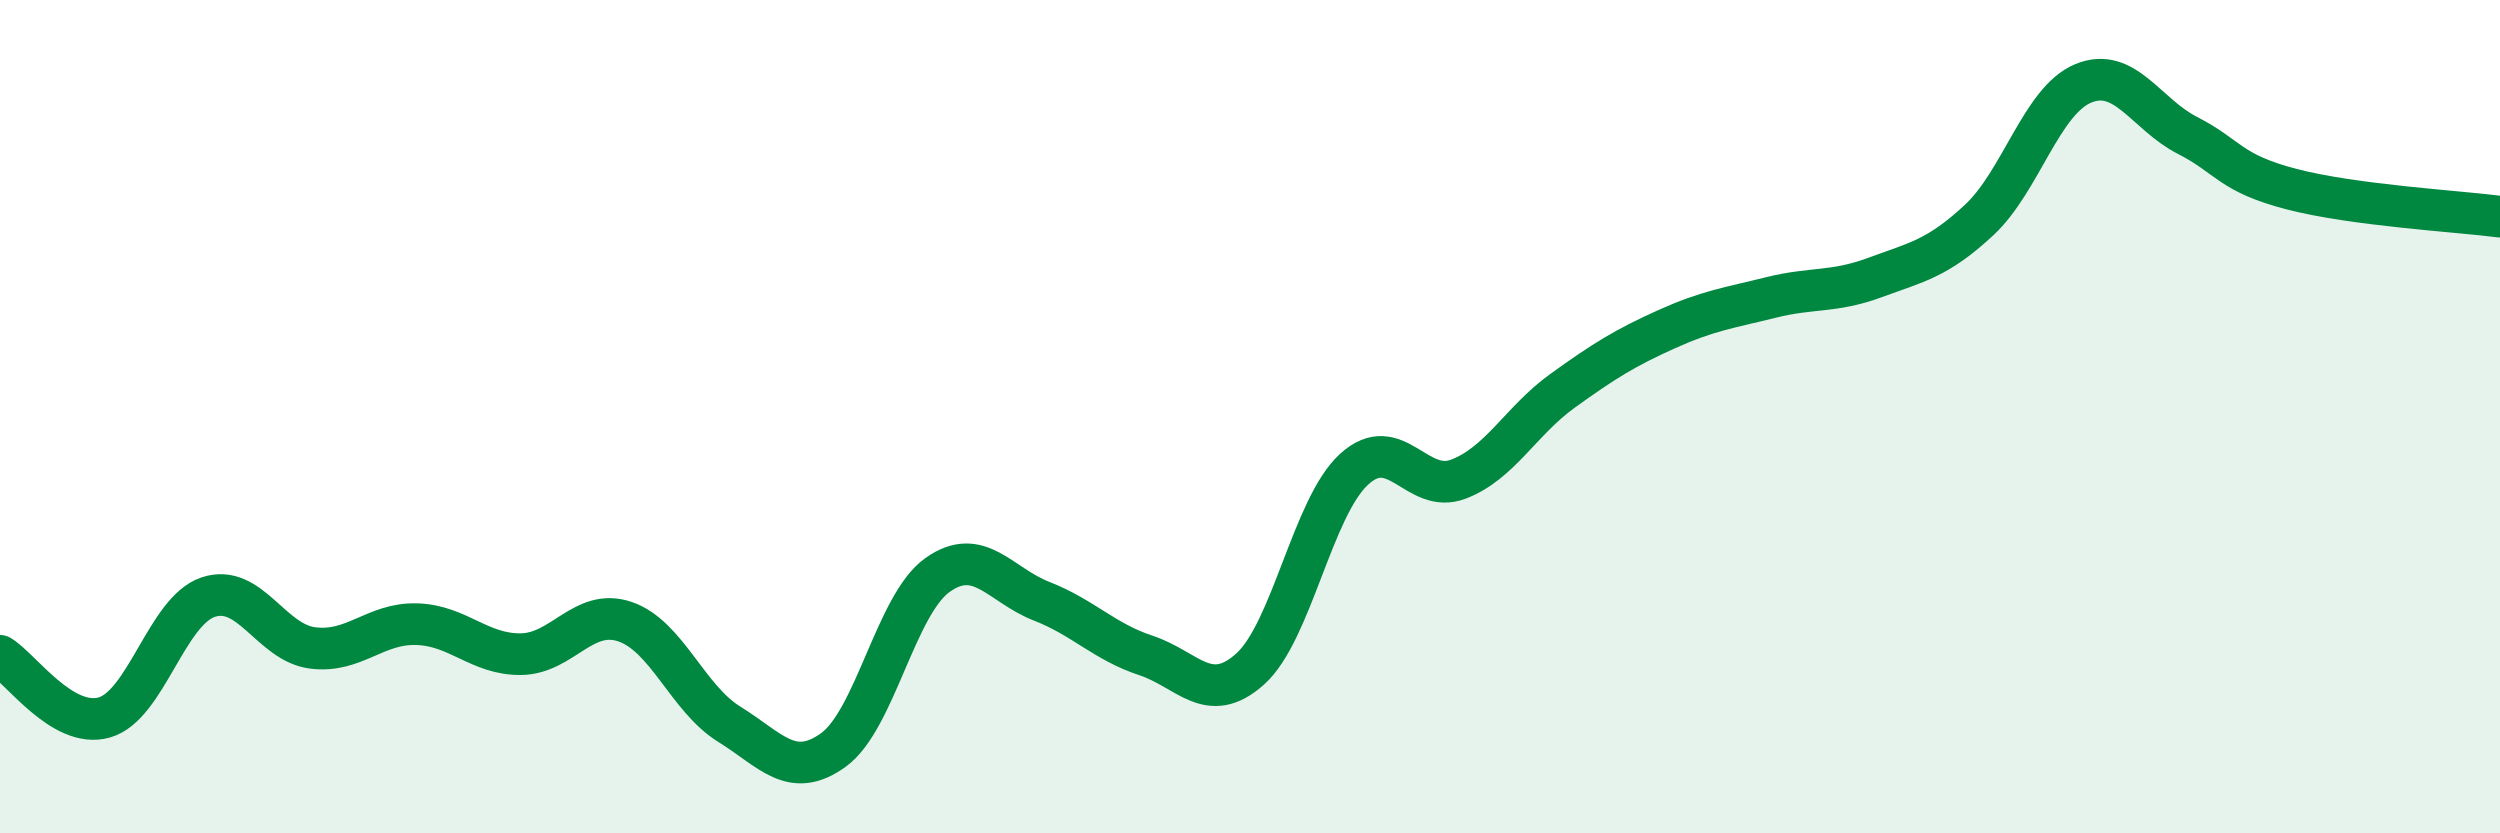
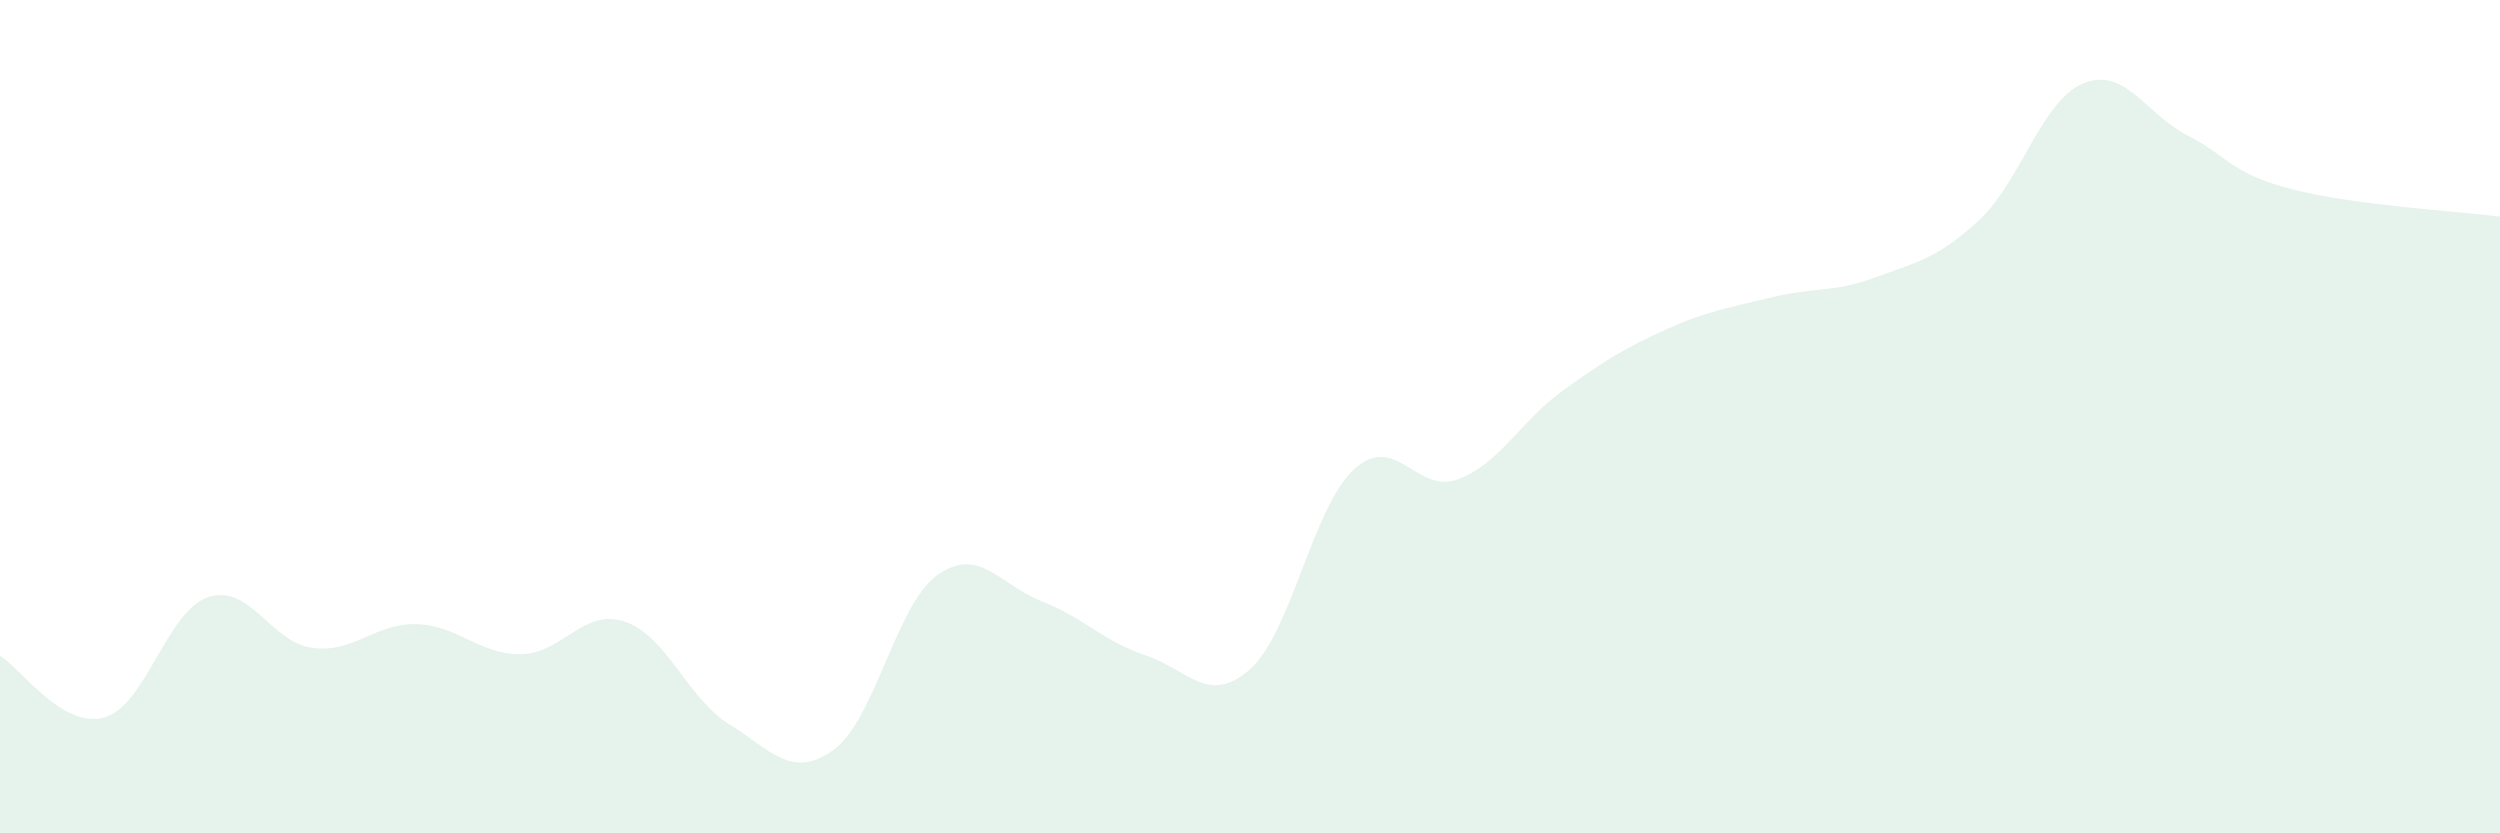
<svg xmlns="http://www.w3.org/2000/svg" width="60" height="20" viewBox="0 0 60 20">
  <path d="M 0,15.74 C 0.5,16.04 1.5,17.5 2.5,17.22 C 3.5,16.94 4,14.66 5,14.33 C 6,14 6.5,15.42 7.5,15.55 C 8.5,15.68 9,14.95 10,14.98 C 11,15.01 11.5,15.71 12.5,15.7 C 13.5,15.69 14,14.58 15,14.92 C 16,15.26 16.5,16.76 17.5,17.38 C 18.5,18 19,18.72 20,18 C 21,17.28 21.5,14.51 22.5,13.8 C 23.5,13.09 24,14.04 25,14.43 C 26,14.82 26.5,15.4 27.5,15.73 C 28.5,16.06 29,16.95 30,16.06 C 31,15.17 31.5,12.17 32.5,11.26 C 33.5,10.35 34,11.88 35,11.5 C 36,11.12 36.5,10.1 37.5,9.38 C 38.5,8.66 39,8.35 40,7.9 C 41,7.45 41.5,7.39 42.5,7.14 C 43.5,6.89 44,7.03 45,6.66 C 46,6.29 46.5,6.21 47.5,5.28 C 48.5,4.35 49,2.41 50,2 C 51,1.59 51.5,2.74 52.5,3.25 C 53.5,3.76 53.5,4.15 55,4.54 C 56.5,4.93 59,5.07 60,5.2L60 20L0 20Z" fill="#008740" opacity="0.1" stroke-linecap="round" stroke-linejoin="round" />
-   <path d="M 0,15.74 C 0.5,16.04 1.5,17.5 2.5,17.22 C 3.5,16.94 4,14.66 5,14.33 C 6,14 6.5,15.42 7.5,15.55 C 8.5,15.68 9,14.95 10,14.98 C 11,15.01 11.5,15.71 12.5,15.7 C 13.5,15.69 14,14.58 15,14.92 C 16,15.26 16.5,16.76 17.5,17.38 C 18.5,18 19,18.72 20,18 C 21,17.28 21.5,14.51 22.5,13.8 C 23.5,13.09 24,14.04 25,14.43 C 26,14.82 26.5,15.4 27.5,15.73 C 28.5,16.06 29,16.95 30,16.06 C 31,15.17 31.5,12.17 32.5,11.26 C 33.5,10.35 34,11.88 35,11.5 C 36,11.12 36.5,10.1 37.5,9.38 C 38.5,8.66 39,8.35 40,7.9 C 41,7.45 41.5,7.39 42.5,7.14 C 43.5,6.89 44,7.03 45,6.66 C 46,6.29 46.5,6.21 47.5,5.28 C 48.5,4.35 49,2.41 50,2 C 51,1.59 51.5,2.74 52.5,3.25 C 53.5,3.76 53.5,4.15 55,4.54 C 56.5,4.93 59,5.07 60,5.2" stroke="#008740" stroke-width="1" fill="none" stroke-linecap="round" stroke-linejoin="round" />
</svg>